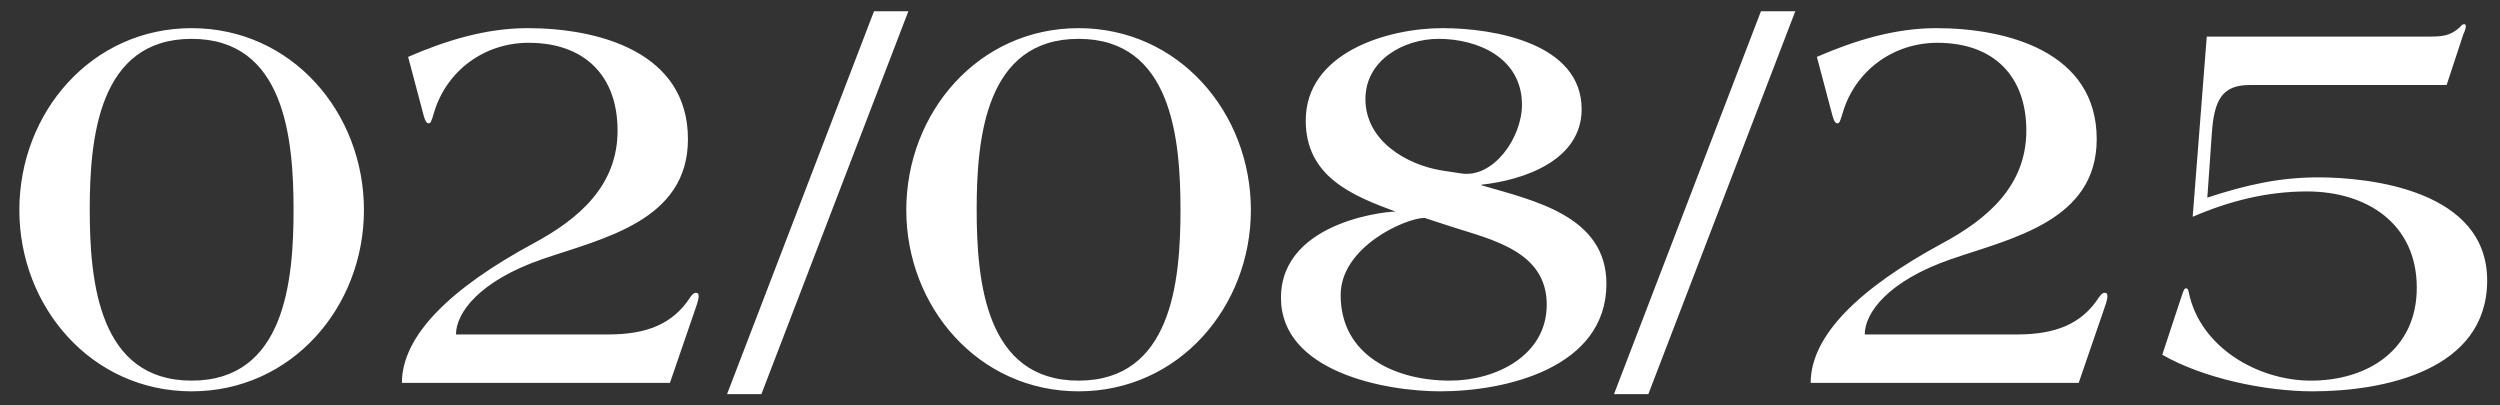
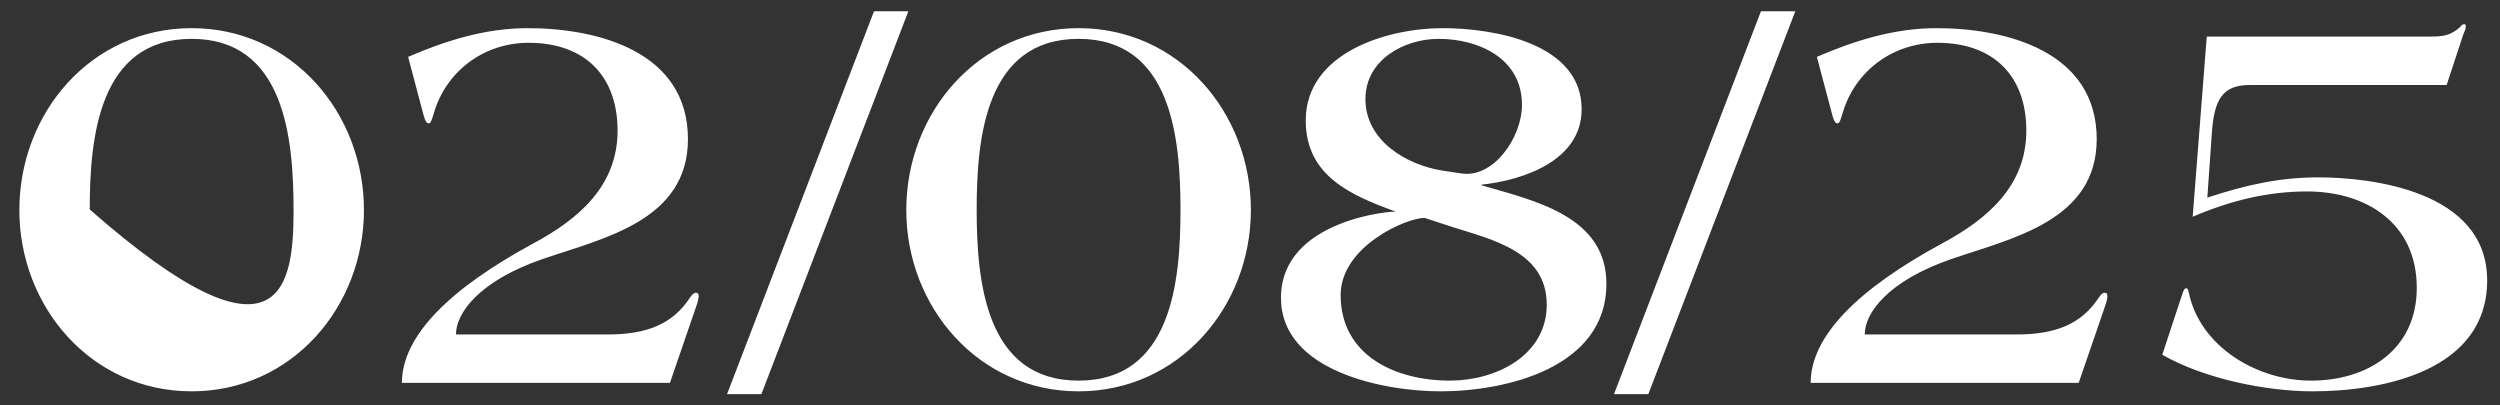
<svg xmlns="http://www.w3.org/2000/svg" width="111" height="18" viewBox="0 0 111 18" fill="none">
  <rect x="0" y="0" width="111" height="18" fill="#333333" stroke="none" />
-   <path d="M16.159 9.325C16.159 13.625 12.959 17.375 8.509 17.375C4.059 17.375 0.859 13.625 0.859 9.325C0.859 5 4.059 1.25 8.509 1.25C12.959 1.25 16.159 5 16.159 9.325ZM13.034 9.325C13.034 6.125 12.634 1.725 8.509 1.725C4.384 1.725 3.984 6.125 3.984 9.3C3.984 12.5 4.384 16.9 8.509 16.9C12.634 16.9 13.034 12.5 13.034 9.325ZM31.02 13.15C31.02 13.325 30.92 13.575 30.845 13.8L29.745 17H17.845C17.845 14.9 19.995 12.8 23.695 10.8C25.695 9.725 27.42 8.25 27.42 5.8C27.42 3.375 25.97 1.9 23.47 1.9C21.495 1.9 19.82 3.15 19.27 5C19.145 5.425 19.12 5.475 19.02 5.475C18.895 5.475 18.82 5.175 18.77 4.975L18.12 2.525C19.795 1.8 21.57 1.25 23.42 1.25C26.57 1.25 30.545 2.3 30.545 6.175C30.545 9.8 26.795 10.575 24.095 11.5C21.27 12.475 20.245 13.9 20.245 14.85H26.995C28.695 14.85 29.87 14.4 30.645 13.2C30.72 13.1 30.795 13 30.895 13C30.97 13 31.02 13.025 31.02 13.15ZM40.331 0.5L33.806 17.5H32.281L38.806 0.5H40.331ZM55.539 9.325C55.539 13.625 52.339 17.375 47.889 17.375C43.439 17.375 40.239 13.625 40.239 9.325C40.239 5 43.439 1.25 47.889 1.25C52.339 1.25 55.539 5 55.539 9.325ZM52.414 9.325C52.414 6.125 52.014 1.725 47.889 1.725C43.764 1.725 43.364 6.125 43.364 9.3C43.364 12.5 43.764 16.9 47.889 16.9C52.014 16.9 52.414 12.5 52.414 9.325ZM71.325 12.6C71.325 16.325 66.875 17.375 63.95 17.375C61.475 17.375 56.875 16.5 56.875 13.225C56.875 9.7 61.975 9.35 61.975 9.4C60 8.675 57.975 7.825 57.975 5.35C57.975 2.35 61.575 1.25 64.05 1.25C66.35 1.25 70.225 1.925 70.225 4.85C70.225 7.125 67.65 8 65.775 8.2V8.175V8.225C68.075 8.9 71.325 9.575 71.325 12.6ZM67.575 4.65C67.575 2.575 65.625 1.725 63.875 1.725C62.35 1.725 60.625 2.65 60.625 4.4C60.625 6.25 62.45 7.325 64.05 7.575L64.875 7.7C66.3 7.925 67.575 6.125 67.575 4.65ZM68.675 13.525C68.675 11.175 66.275 10.65 64.475 10.075L63.25 9.675C62.425 9.675 59.525 10.95 59.525 13.1C59.525 15.8 61.975 16.9 64.375 16.9C66.4 16.9 68.675 15.8 68.675 13.525ZM79.711 0.5L73.186 17.5H71.661L78.186 0.5H79.711ZM93.569 13.15C93.569 13.325 93.469 13.575 93.394 13.8L92.294 17H80.394C80.394 14.9 82.544 12.8 86.244 10.8C88.244 9.725 89.969 8.25 89.969 5.8C89.969 3.375 88.519 1.9 86.019 1.9C84.044 1.9 82.369 3.15 81.819 5C81.694 5.425 81.669 5.475 81.569 5.475C81.444 5.475 81.369 5.175 81.319 4.975L80.669 2.525C82.344 1.8 84.119 1.25 85.969 1.25C89.119 1.25 93.094 2.3 93.094 6.175C93.094 9.8 89.344 10.575 86.644 11.5C83.819 12.475 82.794 13.9 82.794 14.85H89.544C91.244 14.85 92.419 14.4 93.194 13.2C93.269 13.1 93.344 13 93.444 13C93.519 13 93.569 13.025 93.569 13.15ZM110.43 12.45C110.43 16.45 105.83 17.375 102.68 17.375C100.58 17.375 97.83 16.8 96.005 15.75L96.805 13.325C96.905 13.05 96.955 12.8 97.055 12.8C97.13 12.8 97.155 12.85 97.18 12.975C97.68 15.425 100.255 16.9 102.605 16.9C105.13 16.9 107.305 15.525 107.305 12.775C107.305 9.925 105.08 8.5 102.43 8.5C100.655 8.5 98.98 8.925 97.355 9.625L97.98 1.625H107.805C108.455 1.625 108.78 1.6 109.23 1.2C109.28 1.125 109.33 1.075 109.405 1.075C109.48 1.075 109.48 1.125 109.48 1.175C109.48 1.25 109.455 1.35 109.38 1.5L108.63 3.775H99.88C98.655 3.775 98.305 4.45 98.205 5.925L98.005 8.775C99.755 8.2 101.23 7.875 102.93 7.875C105.23 7.875 110.43 8.45 110.43 12.45Z" fill="white" />
+   <path d="M16.159 9.325C16.159 13.625 12.959 17.375 8.509 17.375C4.059 17.375 0.859 13.625 0.859 9.325C0.859 5 4.059 1.25 8.509 1.25C12.959 1.25 16.159 5 16.159 9.325ZM13.034 9.325C13.034 6.125 12.634 1.725 8.509 1.725C4.384 1.725 3.984 6.125 3.984 9.3C12.634 16.9 13.034 12.5 13.034 9.325ZM31.02 13.15C31.02 13.325 30.92 13.575 30.845 13.8L29.745 17H17.845C17.845 14.9 19.995 12.8 23.695 10.8C25.695 9.725 27.42 8.25 27.42 5.8C27.42 3.375 25.97 1.9 23.47 1.9C21.495 1.9 19.82 3.15 19.27 5C19.145 5.425 19.12 5.475 19.02 5.475C18.895 5.475 18.82 5.175 18.77 4.975L18.12 2.525C19.795 1.8 21.57 1.25 23.42 1.25C26.57 1.25 30.545 2.3 30.545 6.175C30.545 9.8 26.795 10.575 24.095 11.5C21.27 12.475 20.245 13.9 20.245 14.85H26.995C28.695 14.85 29.87 14.4 30.645 13.2C30.72 13.1 30.795 13 30.895 13C30.97 13 31.02 13.025 31.02 13.15ZM40.331 0.5L33.806 17.5H32.281L38.806 0.5H40.331ZM55.539 9.325C55.539 13.625 52.339 17.375 47.889 17.375C43.439 17.375 40.239 13.625 40.239 9.325C40.239 5 43.439 1.25 47.889 1.25C52.339 1.25 55.539 5 55.539 9.325ZM52.414 9.325C52.414 6.125 52.014 1.725 47.889 1.725C43.764 1.725 43.364 6.125 43.364 9.3C43.364 12.5 43.764 16.9 47.889 16.9C52.014 16.9 52.414 12.5 52.414 9.325ZM71.325 12.6C71.325 16.325 66.875 17.375 63.95 17.375C61.475 17.375 56.875 16.5 56.875 13.225C56.875 9.7 61.975 9.35 61.975 9.4C60 8.675 57.975 7.825 57.975 5.35C57.975 2.35 61.575 1.25 64.05 1.25C66.35 1.25 70.225 1.925 70.225 4.85C70.225 7.125 67.65 8 65.775 8.2V8.175V8.225C68.075 8.9 71.325 9.575 71.325 12.6ZM67.575 4.65C67.575 2.575 65.625 1.725 63.875 1.725C62.35 1.725 60.625 2.65 60.625 4.4C60.625 6.25 62.45 7.325 64.05 7.575L64.875 7.7C66.3 7.925 67.575 6.125 67.575 4.65ZM68.675 13.525C68.675 11.175 66.275 10.65 64.475 10.075L63.25 9.675C62.425 9.675 59.525 10.95 59.525 13.1C59.525 15.8 61.975 16.9 64.375 16.9C66.4 16.9 68.675 15.8 68.675 13.525ZM79.711 0.5L73.186 17.5H71.661L78.186 0.5H79.711ZM93.569 13.15C93.569 13.325 93.469 13.575 93.394 13.8L92.294 17H80.394C80.394 14.9 82.544 12.8 86.244 10.8C88.244 9.725 89.969 8.25 89.969 5.8C89.969 3.375 88.519 1.9 86.019 1.9C84.044 1.9 82.369 3.15 81.819 5C81.694 5.425 81.669 5.475 81.569 5.475C81.444 5.475 81.369 5.175 81.319 4.975L80.669 2.525C82.344 1.8 84.119 1.25 85.969 1.25C89.119 1.25 93.094 2.3 93.094 6.175C93.094 9.8 89.344 10.575 86.644 11.5C83.819 12.475 82.794 13.9 82.794 14.85H89.544C91.244 14.85 92.419 14.4 93.194 13.2C93.269 13.1 93.344 13 93.444 13C93.519 13 93.569 13.025 93.569 13.15ZM110.43 12.45C110.43 16.45 105.83 17.375 102.68 17.375C100.58 17.375 97.83 16.8 96.005 15.75L96.805 13.325C96.905 13.05 96.955 12.8 97.055 12.8C97.13 12.8 97.155 12.85 97.18 12.975C97.68 15.425 100.255 16.9 102.605 16.9C105.13 16.9 107.305 15.525 107.305 12.775C107.305 9.925 105.08 8.5 102.43 8.5C100.655 8.5 98.98 8.925 97.355 9.625L97.98 1.625H107.805C108.455 1.625 108.78 1.6 109.23 1.2C109.28 1.125 109.33 1.075 109.405 1.075C109.48 1.075 109.48 1.125 109.48 1.175C109.48 1.25 109.455 1.35 109.38 1.5L108.63 3.775H99.88C98.655 3.775 98.305 4.45 98.205 5.925L98.005 8.775C99.755 8.2 101.23 7.875 102.93 7.875C105.23 7.875 110.43 8.45 110.43 12.45Z" fill="white" />
</svg>